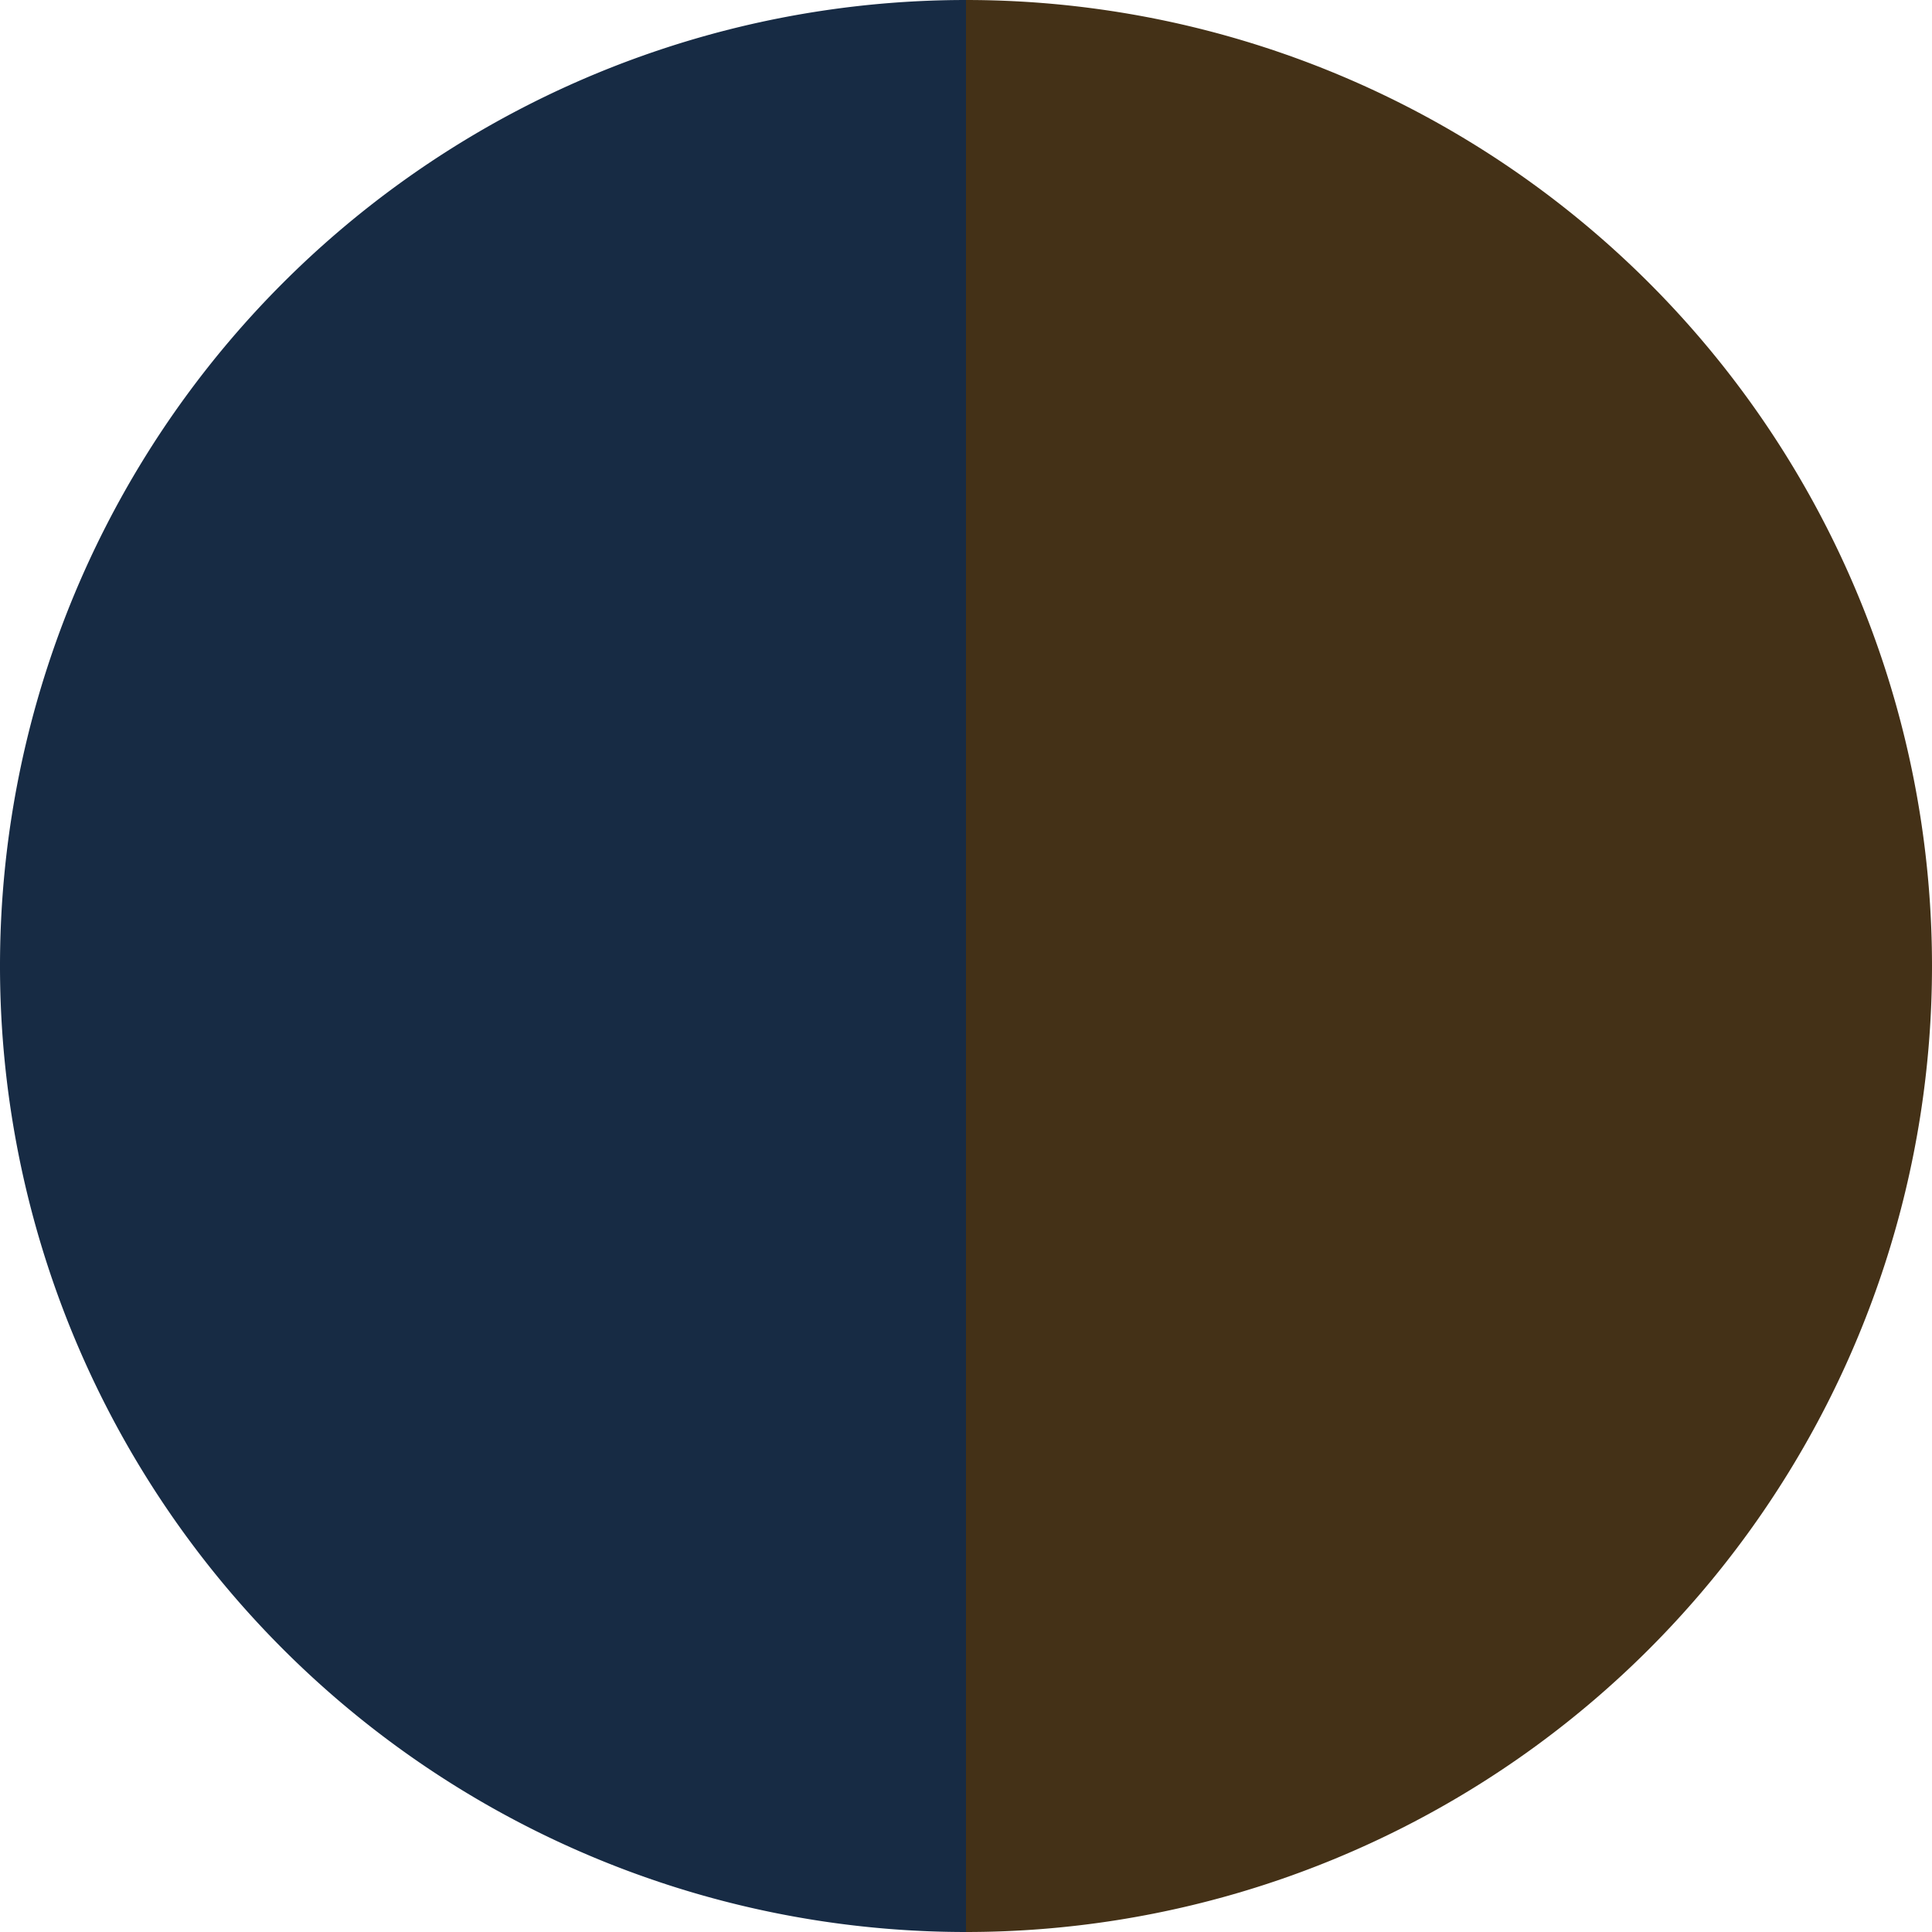
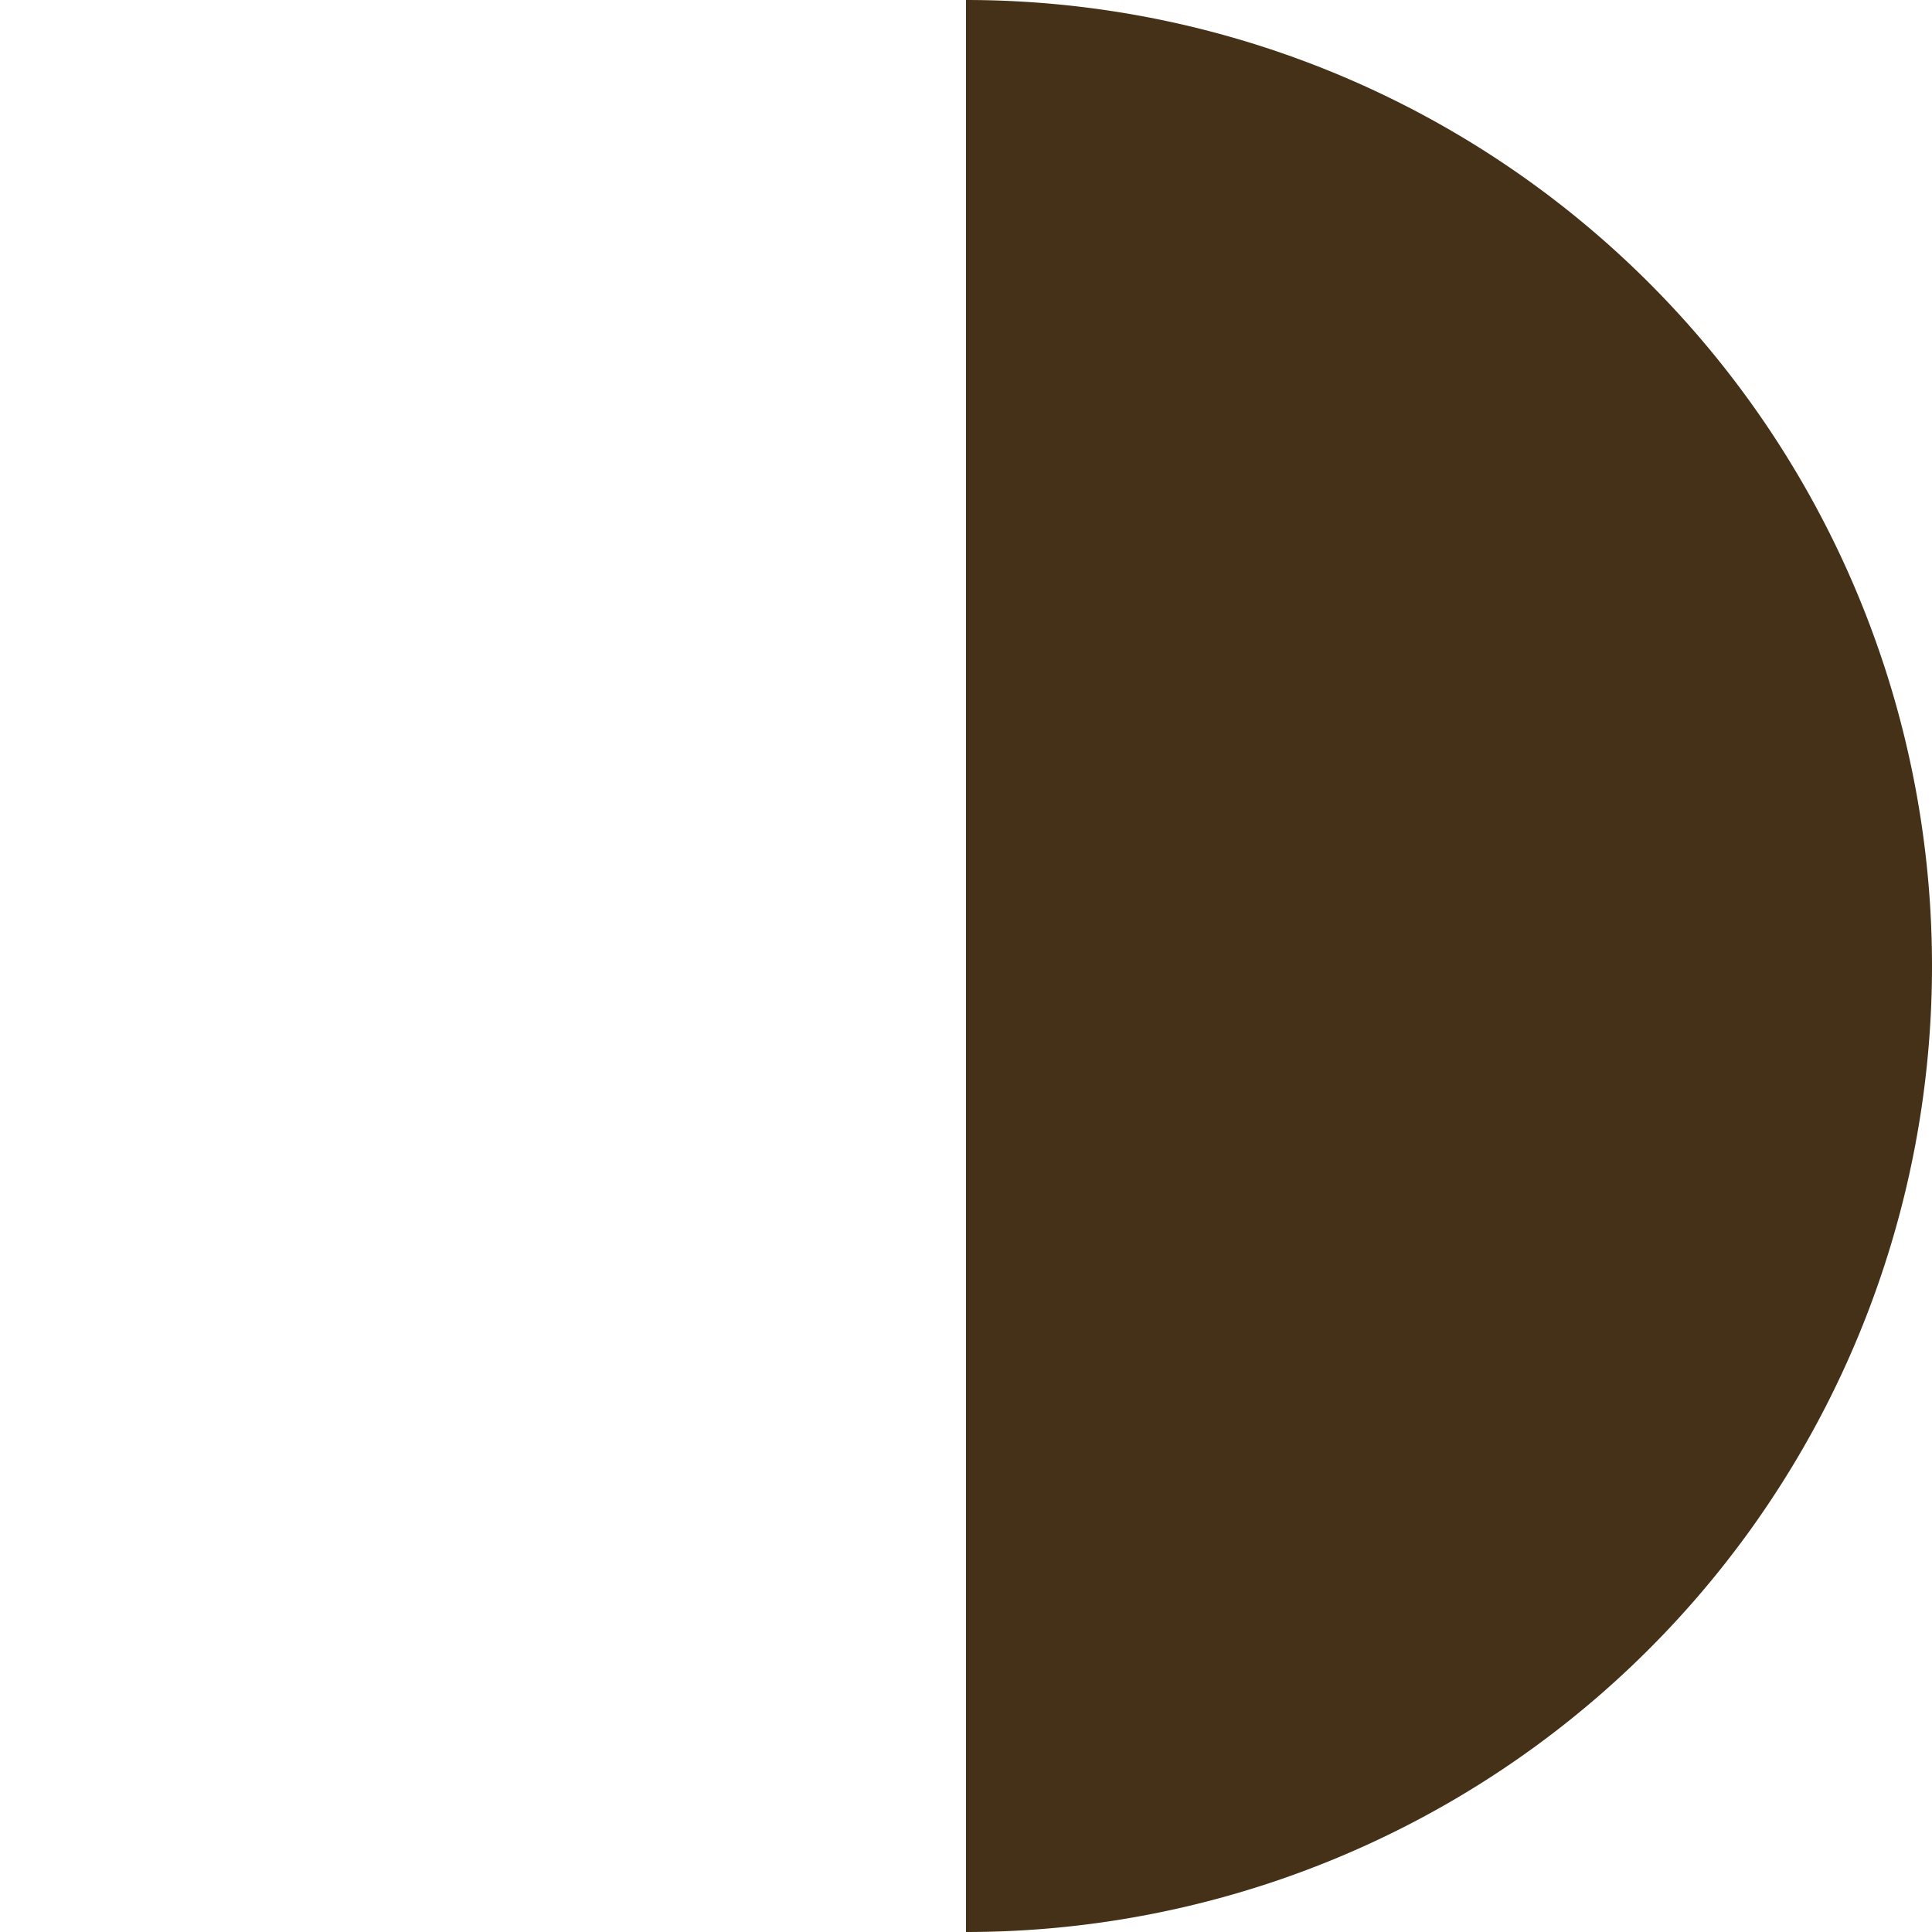
<svg xmlns="http://www.w3.org/2000/svg" width="500" height="500" viewBox="-1 -1 2 2">
-   <path d="M 0 -1               A 1,1 0 0,1 0 1             L 0,0              z" fill="#443117" />
-   <path d="M 0 1               A 1,1 0 0,1 -0 -1             L 0,0              z" fill="#172b44" />
+   <path d="M 0 -1               A 1,1 0 0,1 0 1             L 0,0              " fill="#443117" />
</svg>